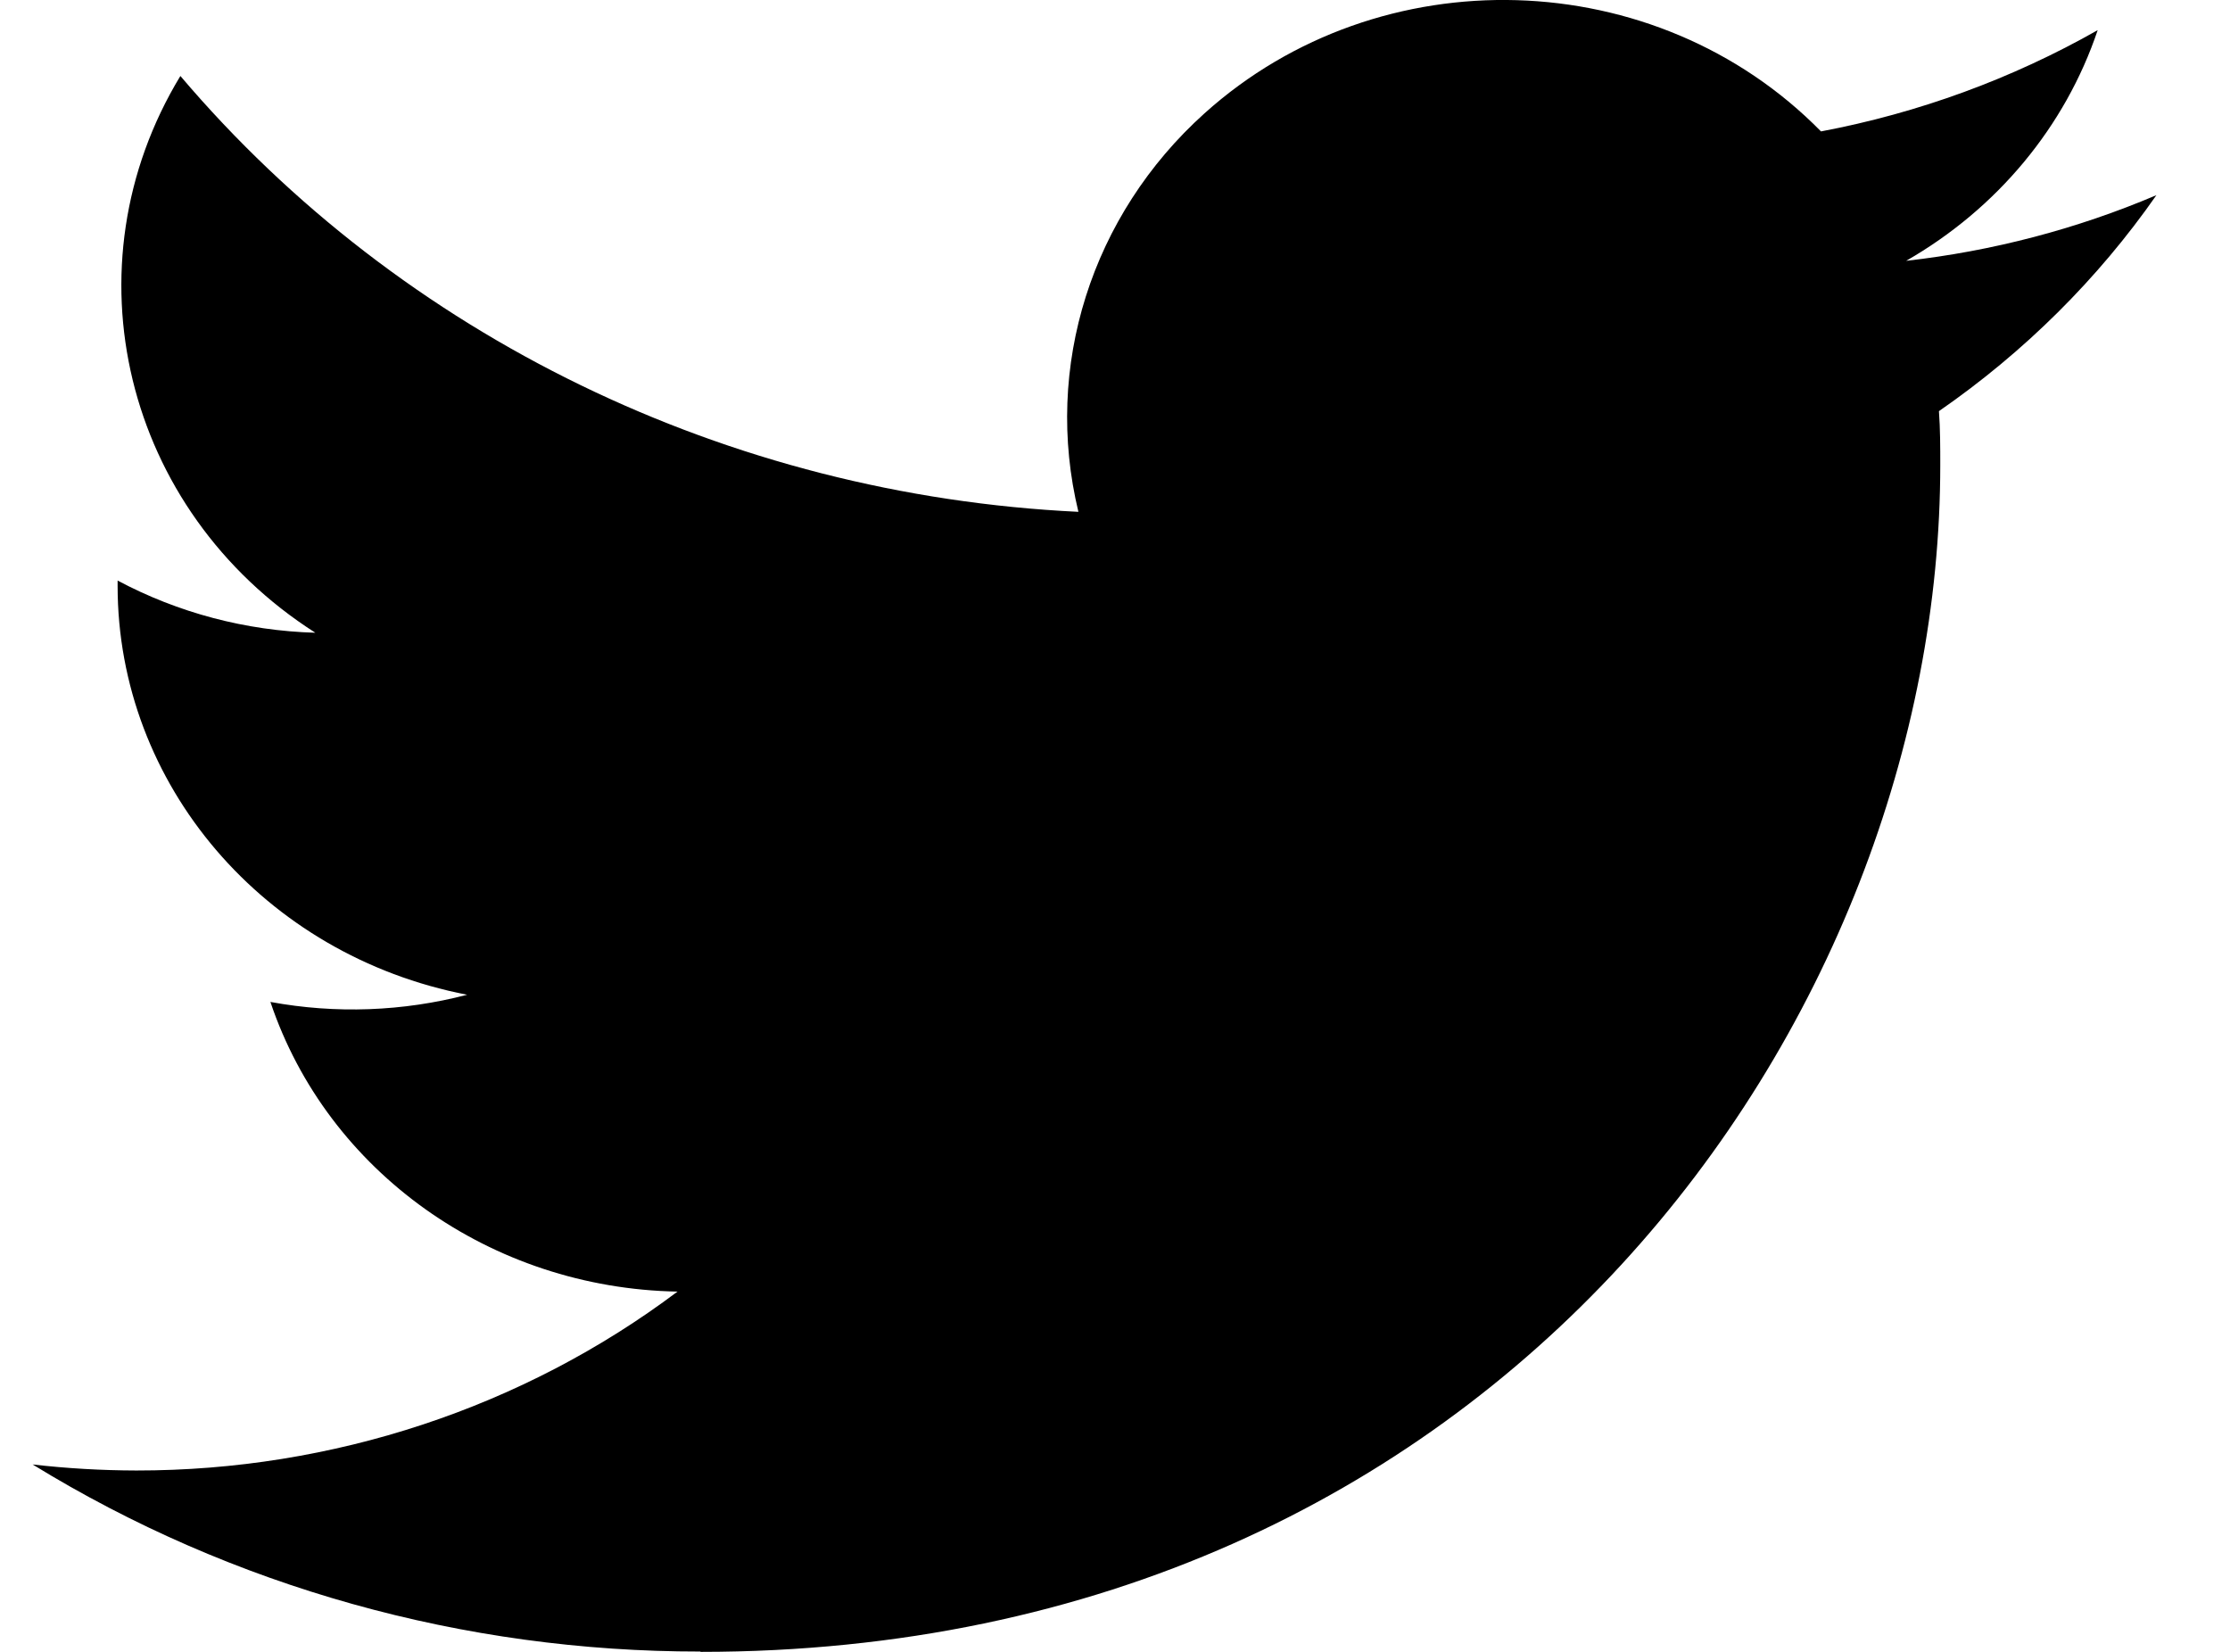
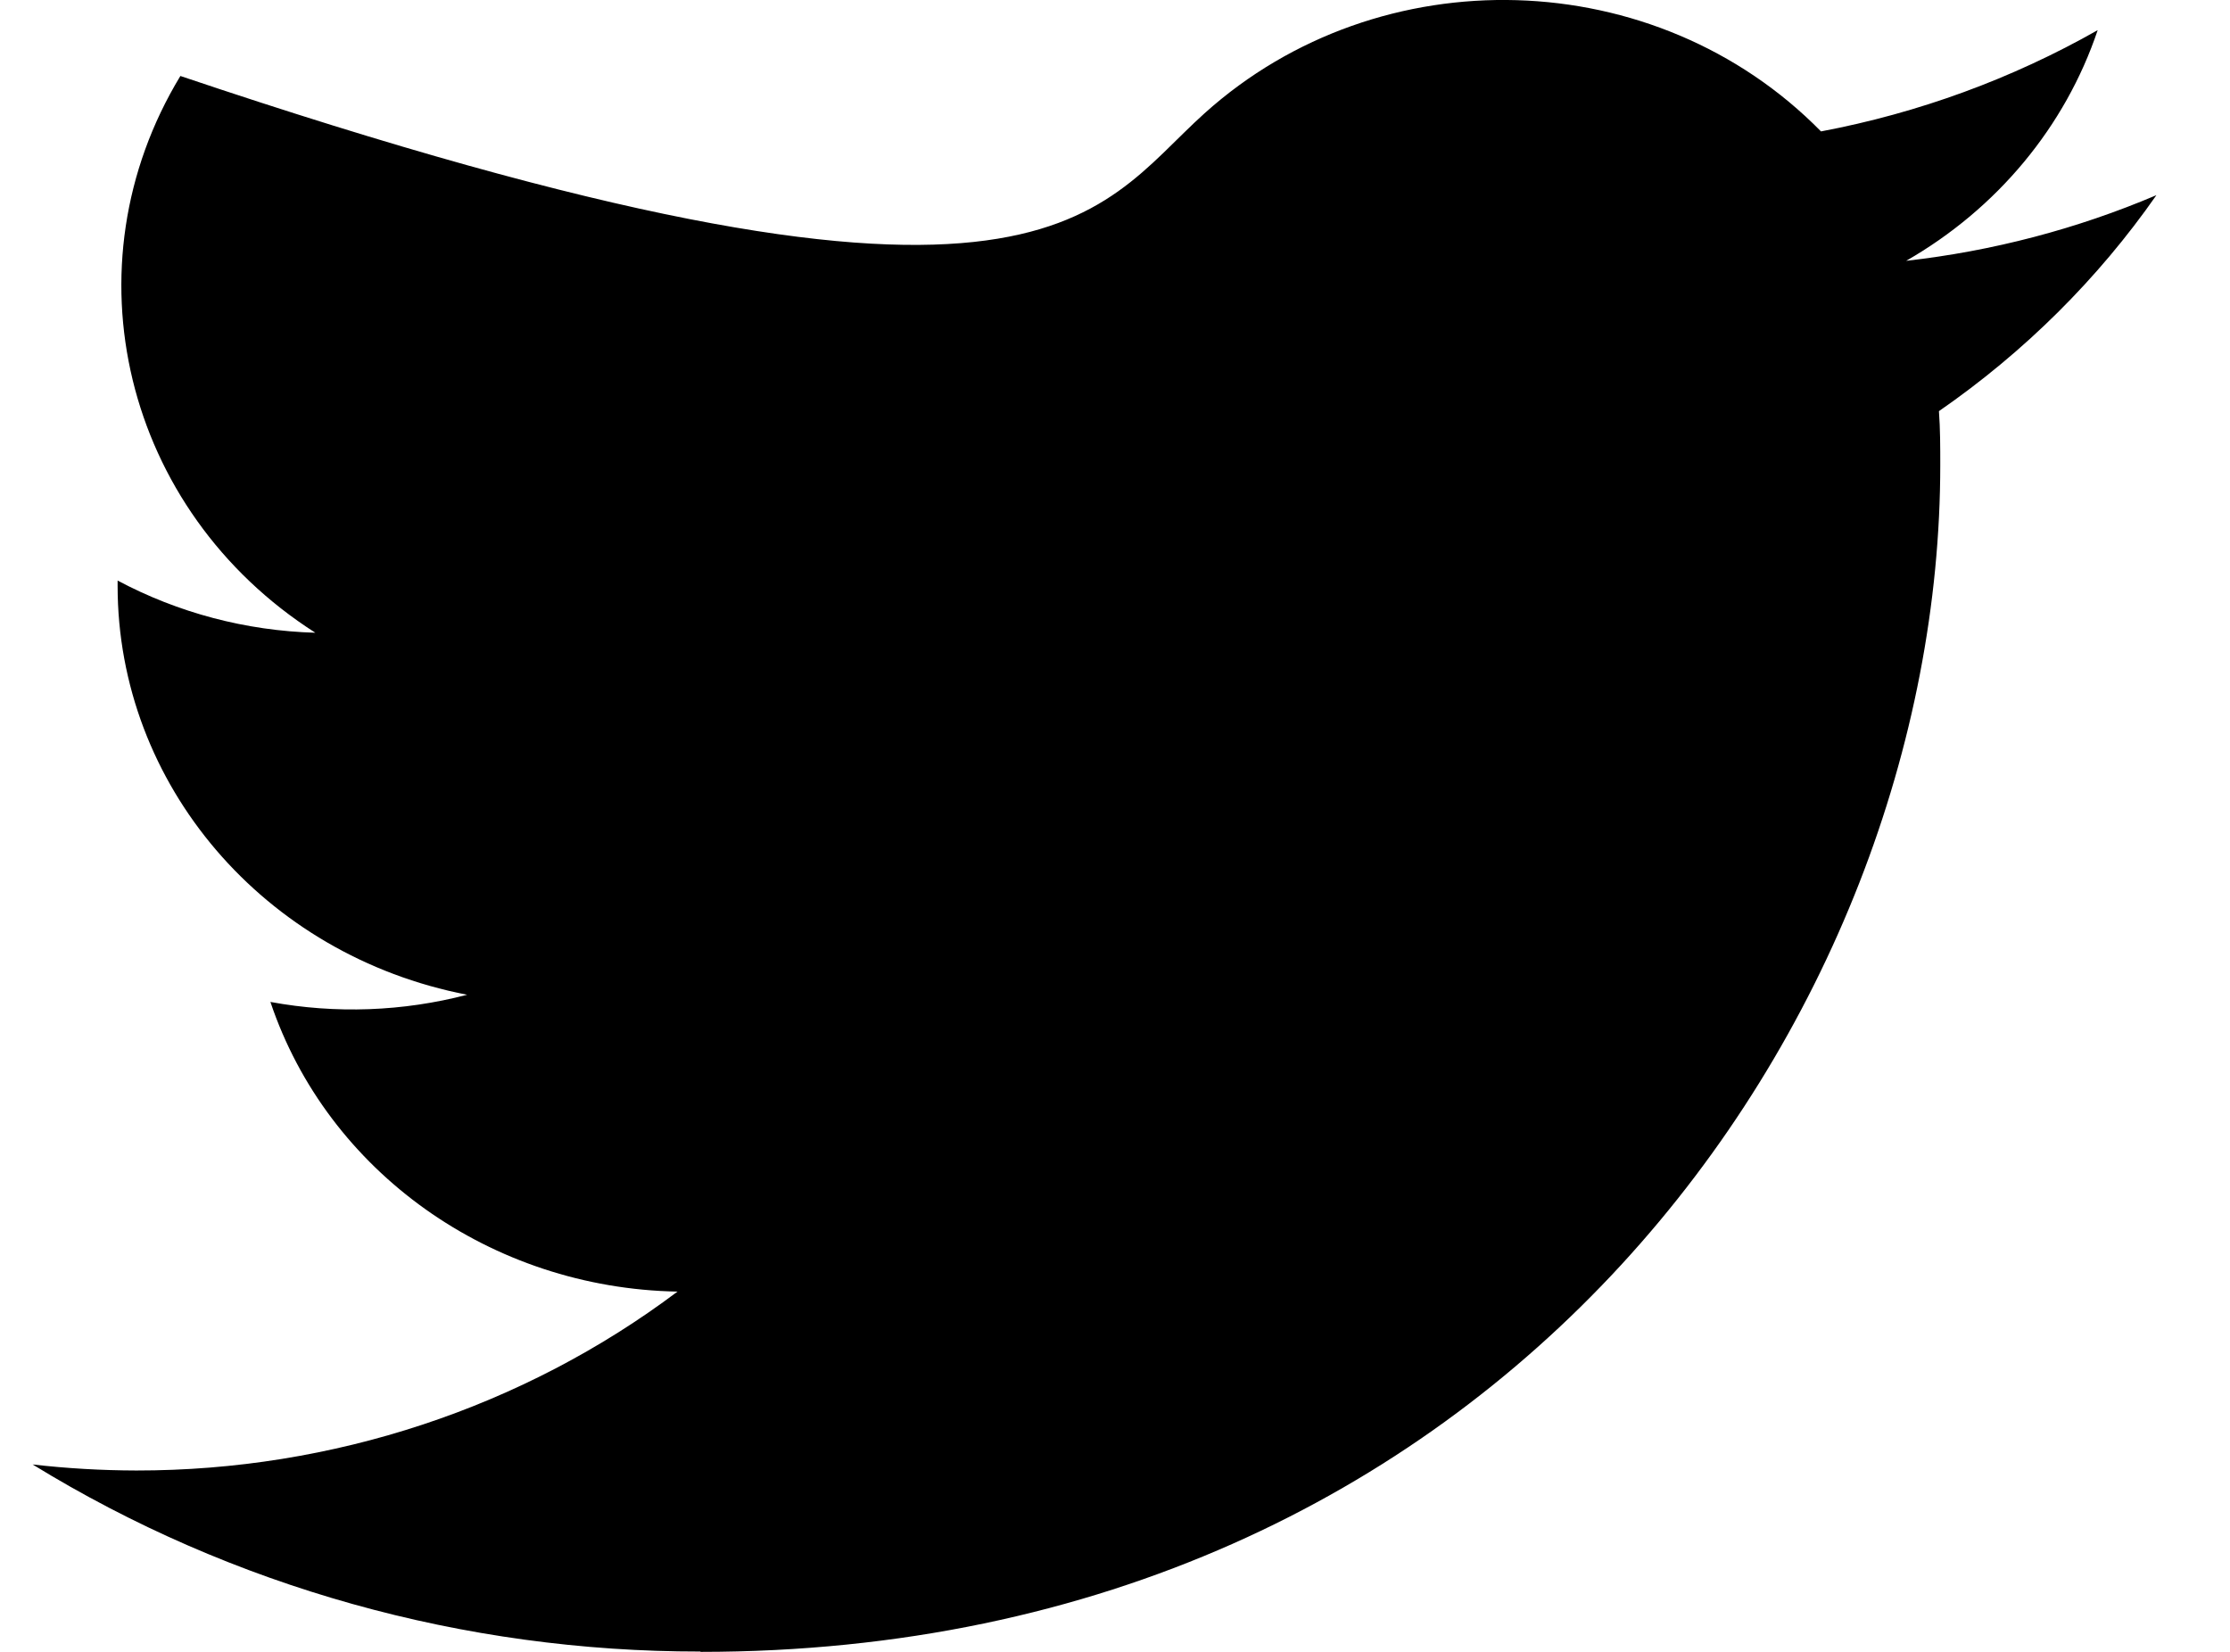
<svg xmlns="http://www.w3.org/2000/svg" width="27" height="20" viewBox="0 0 27 20" fill="none">
-   <path d="M23.476 4.978C23.492 5.195 23.492 5.412 23.492 5.631C23.492 12.304 18.185 20 8.481 20V19.996C5.615 19.999 2.807 19.213 0.395 17.731C0.811 17.779 1.23 17.803 1.65 17.804C4.026 17.806 6.334 17.043 8.203 15.638C5.945 15.597 3.965 14.188 3.274 12.131C4.065 12.277 4.879 12.247 5.656 12.044C3.194 11.568 1.424 9.497 1.424 7.093C1.424 7.071 1.424 7.05 1.424 7.029C2.157 7.42 2.978 7.637 3.818 7.661C1.499 6.18 0.784 3.228 2.184 0.92C4.863 4.075 8.815 5.993 13.057 6.197C12.632 4.443 13.213 2.605 14.584 1.372C16.709 -0.54 20.051 -0.442 22.048 1.591C23.23 1.368 24.362 0.953 25.398 0.365C25.005 1.534 24.18 2.527 23.079 3.158C24.125 3.04 25.147 2.772 26.109 2.363C25.401 3.378 24.509 4.263 23.476 4.978Z" fill="currentColor" />
+   <path d="M23.476 4.978C23.492 5.195 23.492 5.412 23.492 5.631C23.492 12.304 18.185 20 8.481 20V19.996C5.615 19.999 2.807 19.213 0.395 17.731C0.811 17.779 1.23 17.803 1.65 17.804C4.026 17.806 6.334 17.043 8.203 15.638C5.945 15.597 3.965 14.188 3.274 12.131C4.065 12.277 4.879 12.247 5.656 12.044C3.194 11.568 1.424 9.497 1.424 7.093C1.424 7.071 1.424 7.05 1.424 7.029C2.157 7.42 2.978 7.637 3.818 7.661C1.499 6.18 0.784 3.228 2.184 0.92C12.632 4.443 13.213 2.605 14.584 1.372C16.709 -0.54 20.051 -0.442 22.048 1.591C23.23 1.368 24.362 0.953 25.398 0.365C25.005 1.534 24.18 2.527 23.079 3.158C24.125 3.04 25.147 2.772 26.109 2.363C25.401 3.378 24.509 4.263 23.476 4.978Z" fill="currentColor" />
</svg>